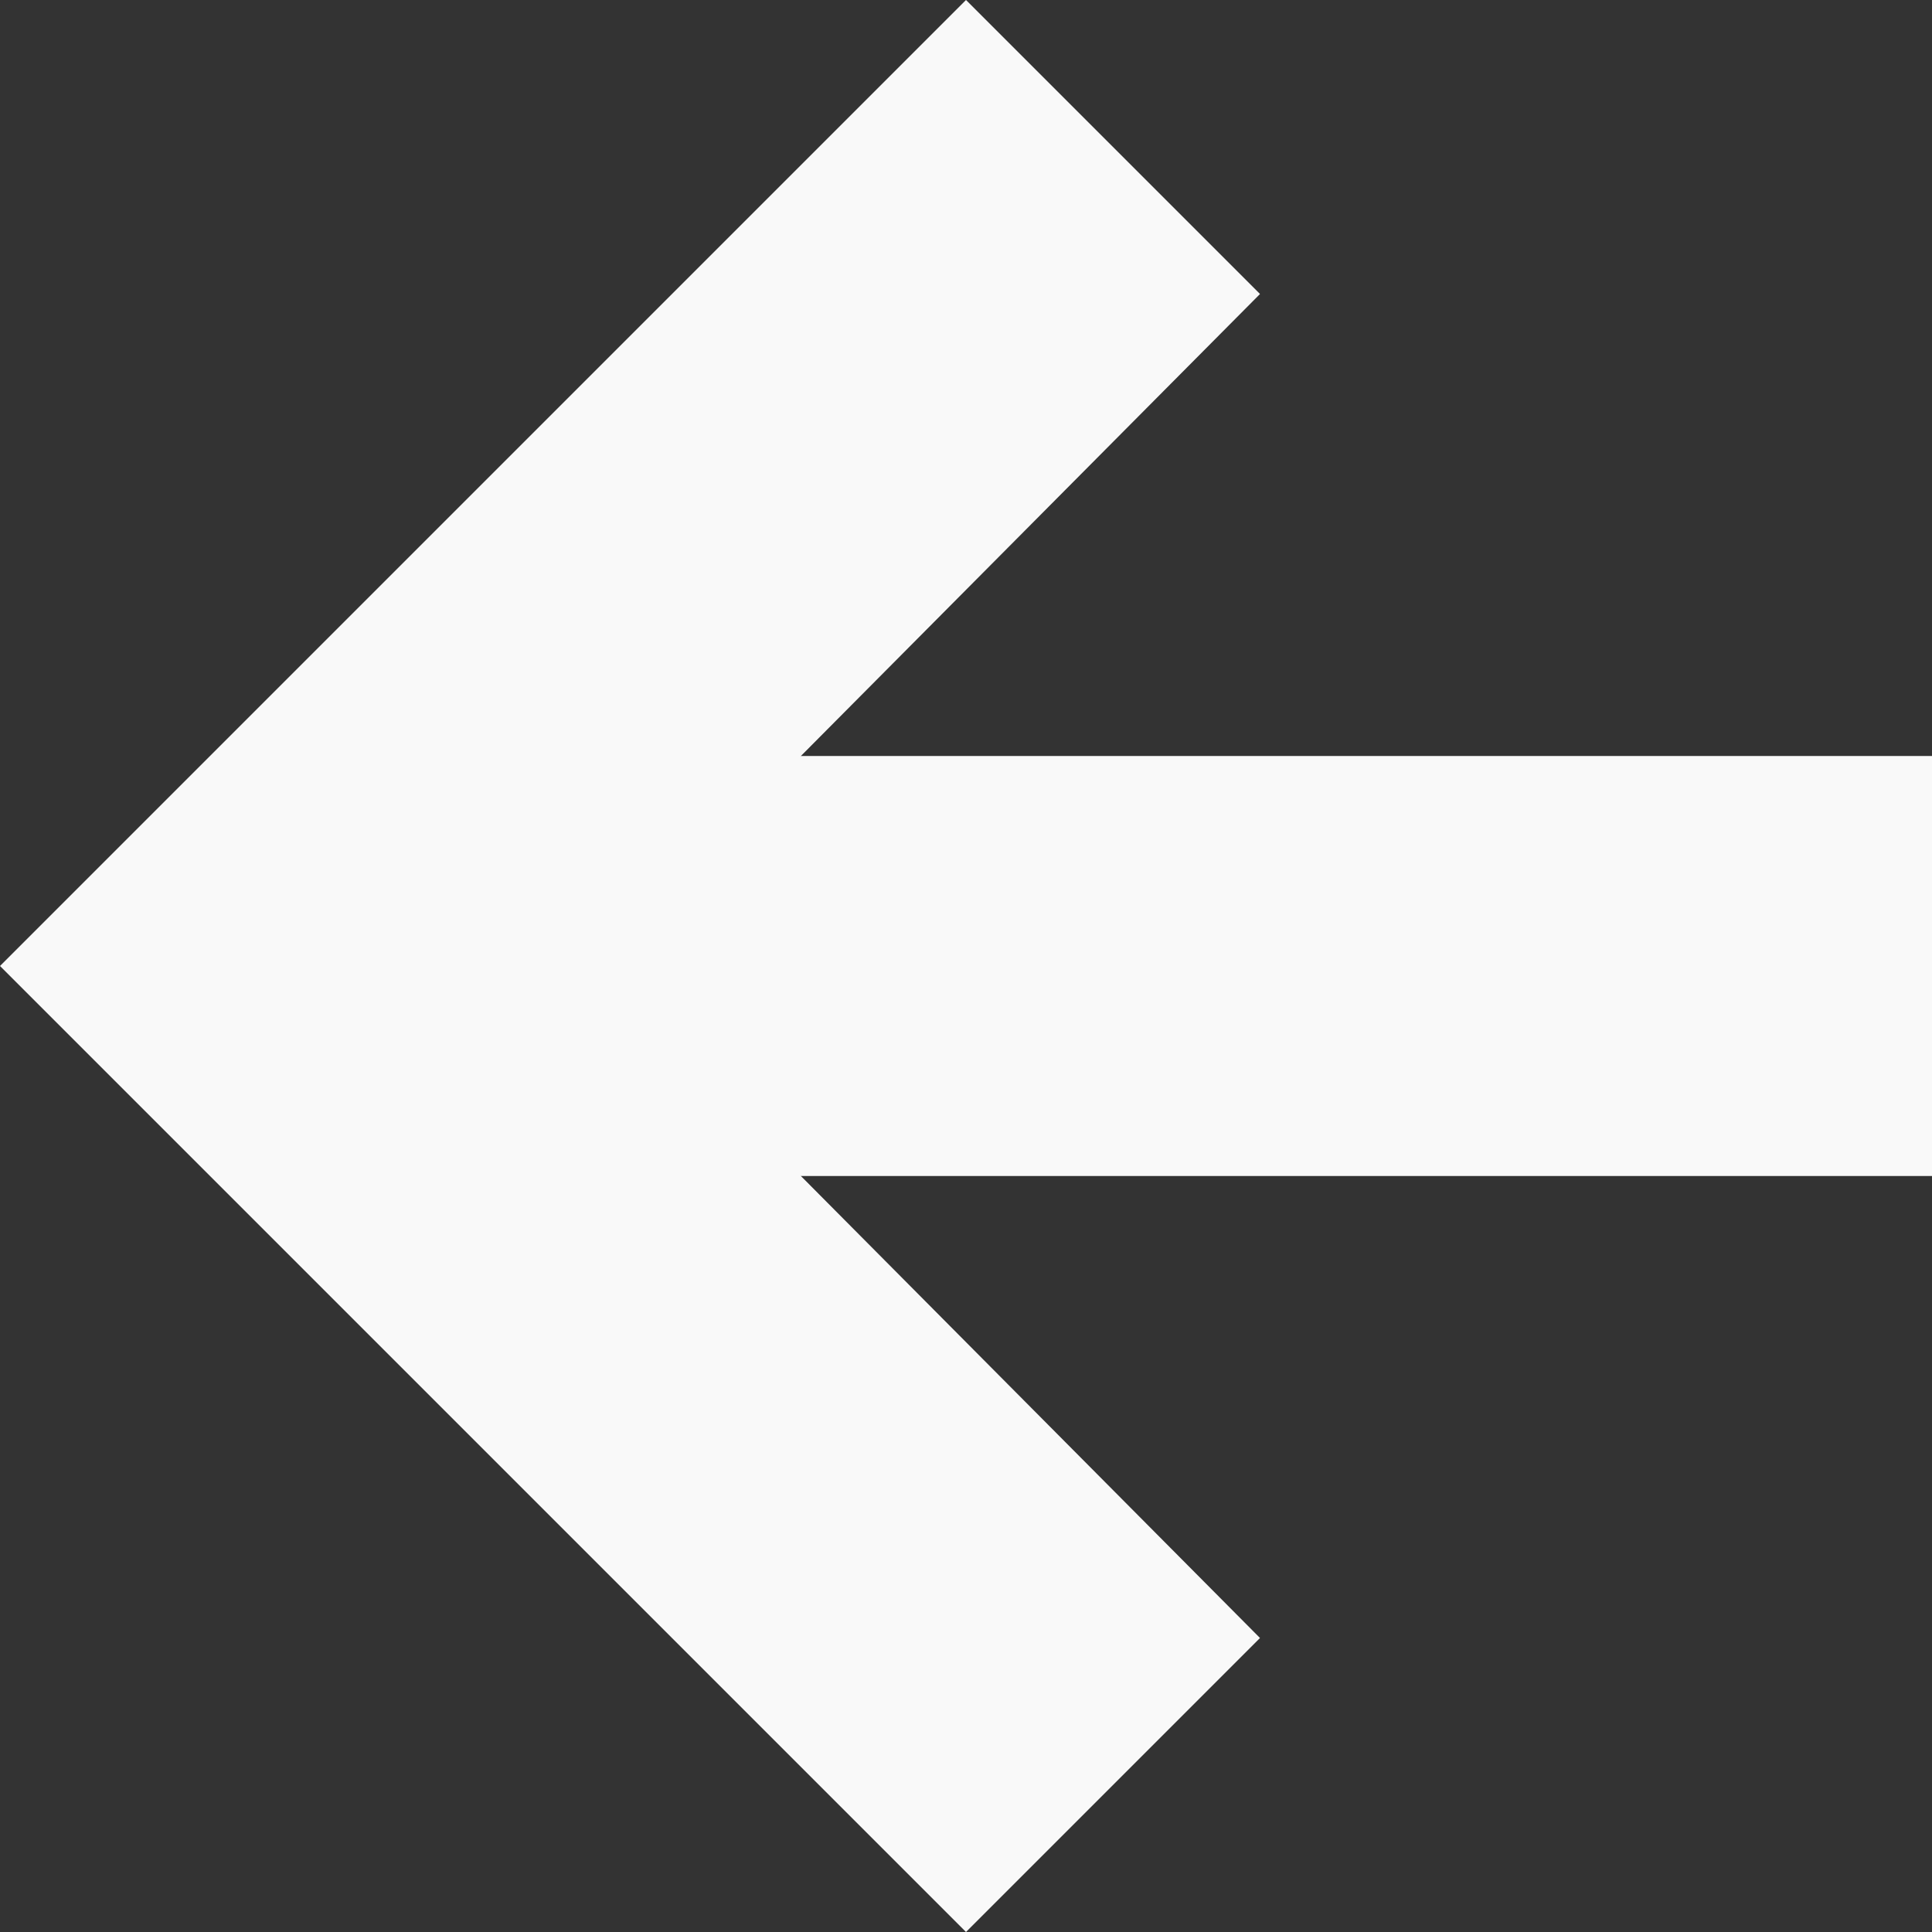
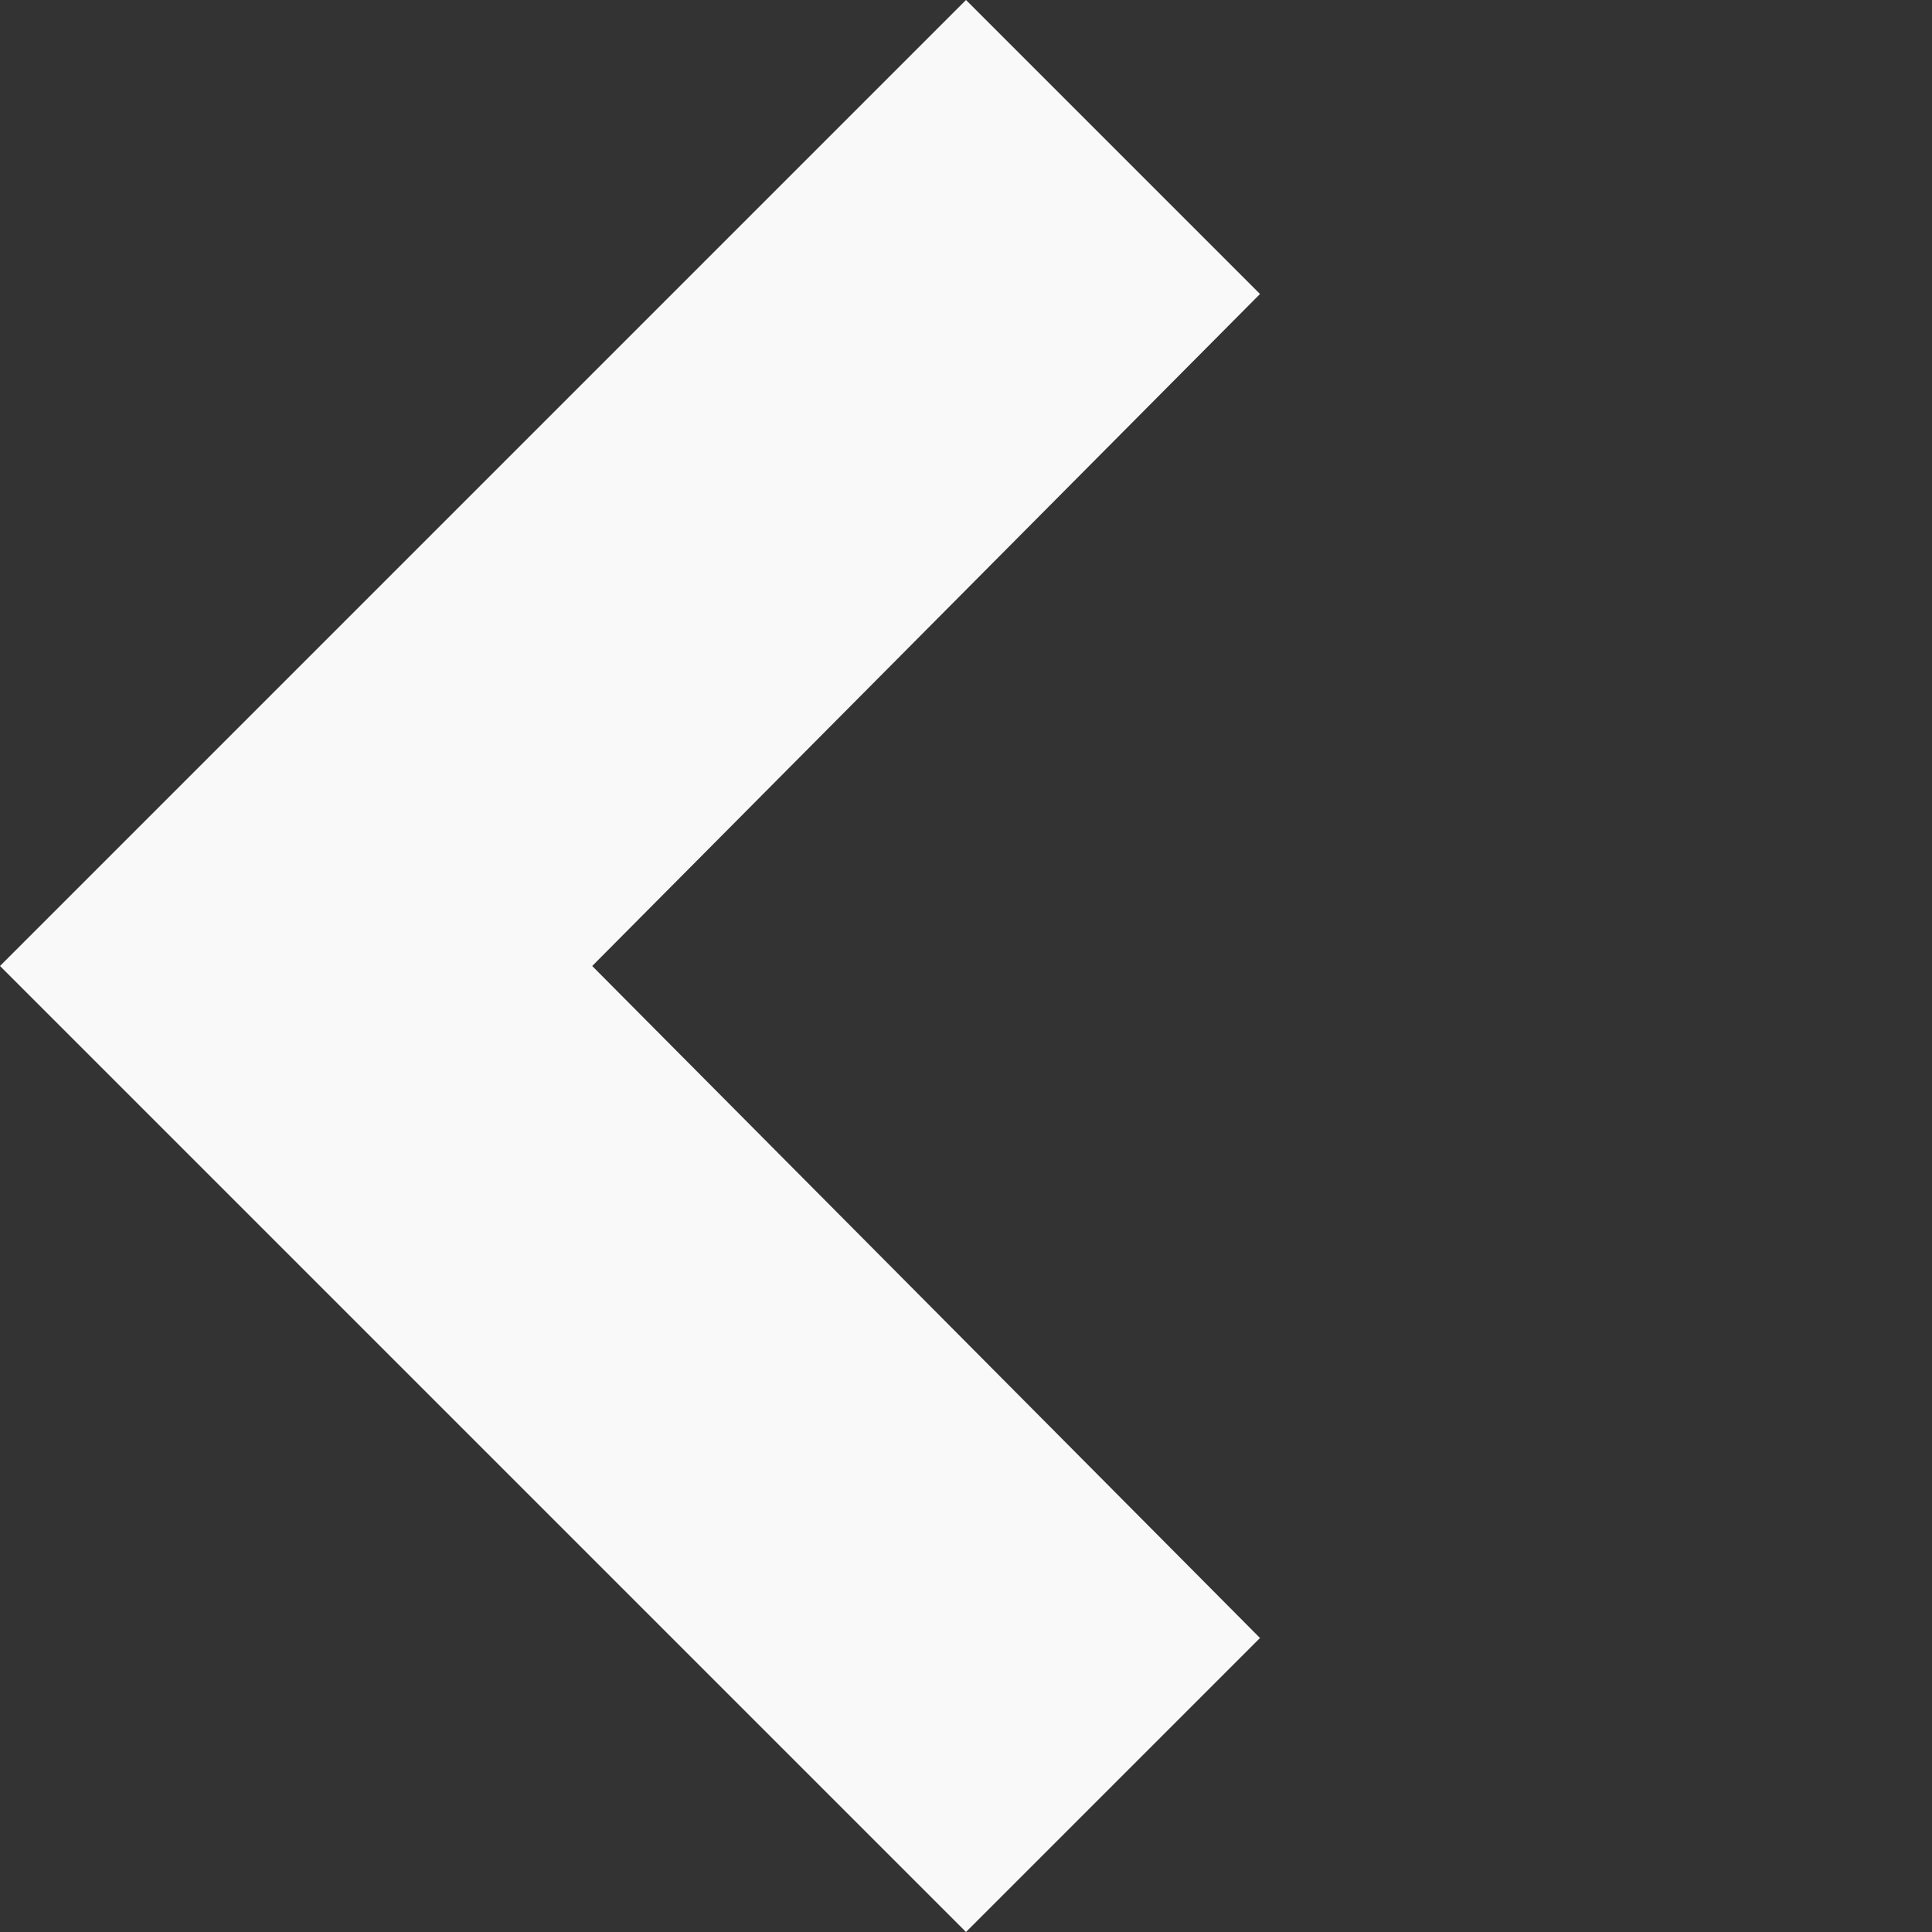
<svg xmlns="http://www.w3.org/2000/svg" version="1.1" viewBox="0 0 46 46">
  <rect x="0" y="0" width="46" height="46" fill="#333333" stroke="none" />
  <defs>
    <style>
      .cls-1 {
        fill: #f9f9f9;
      }
    </style>
  </defs>
  <g>
    <g id="Warstwa_1">
      <g id="Warstwa_1-2" data-name="Warstwa_1">
        <g id="Group_200">
          <g id="Path_61">
            <polygon class="cls-1" points="23 46 0 23 23 0 30 7 14.1 23 30 39 23 46" />
          </g>
          <g id="Path_62">
-             <rect class="cls-1" x="7" y="18" width="39" height="10" />
-           </g>
+             </g>
        </g>
      </g>
    </g>
  </g>
</svg>